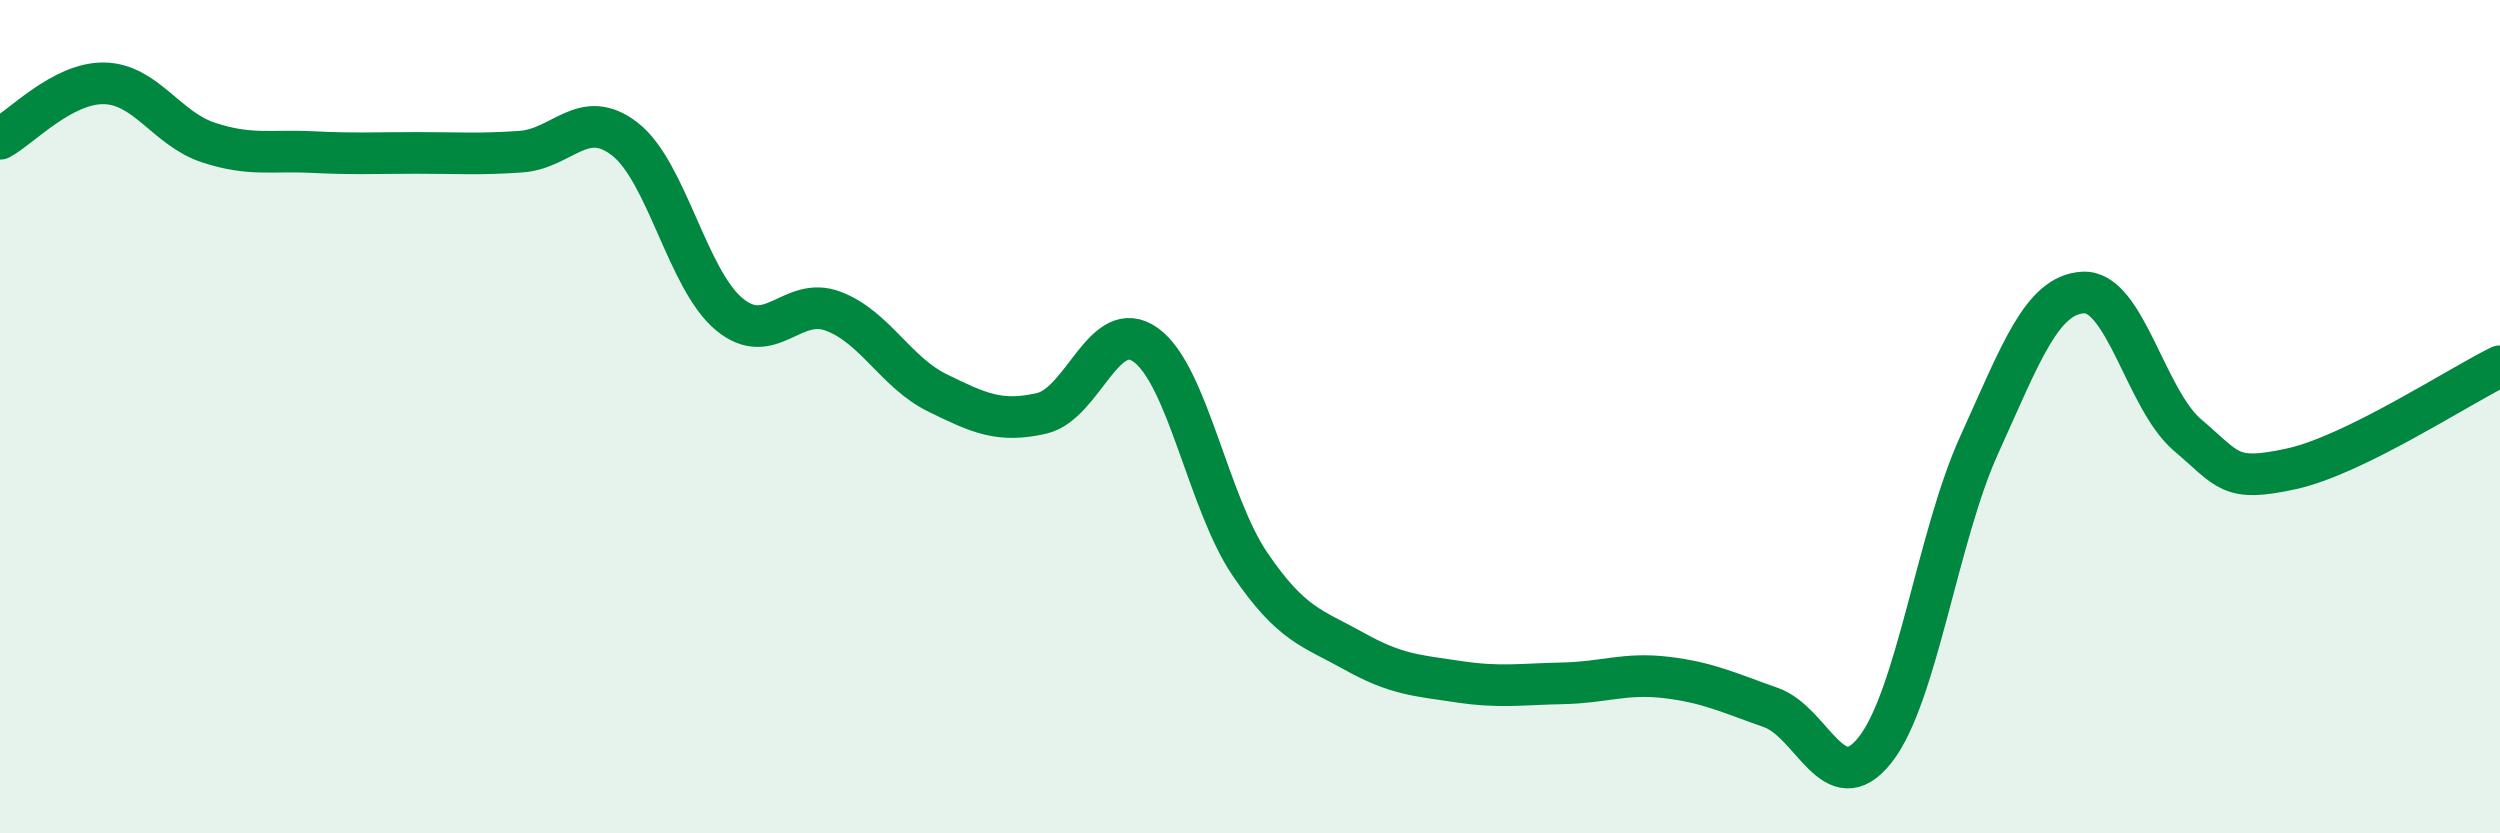
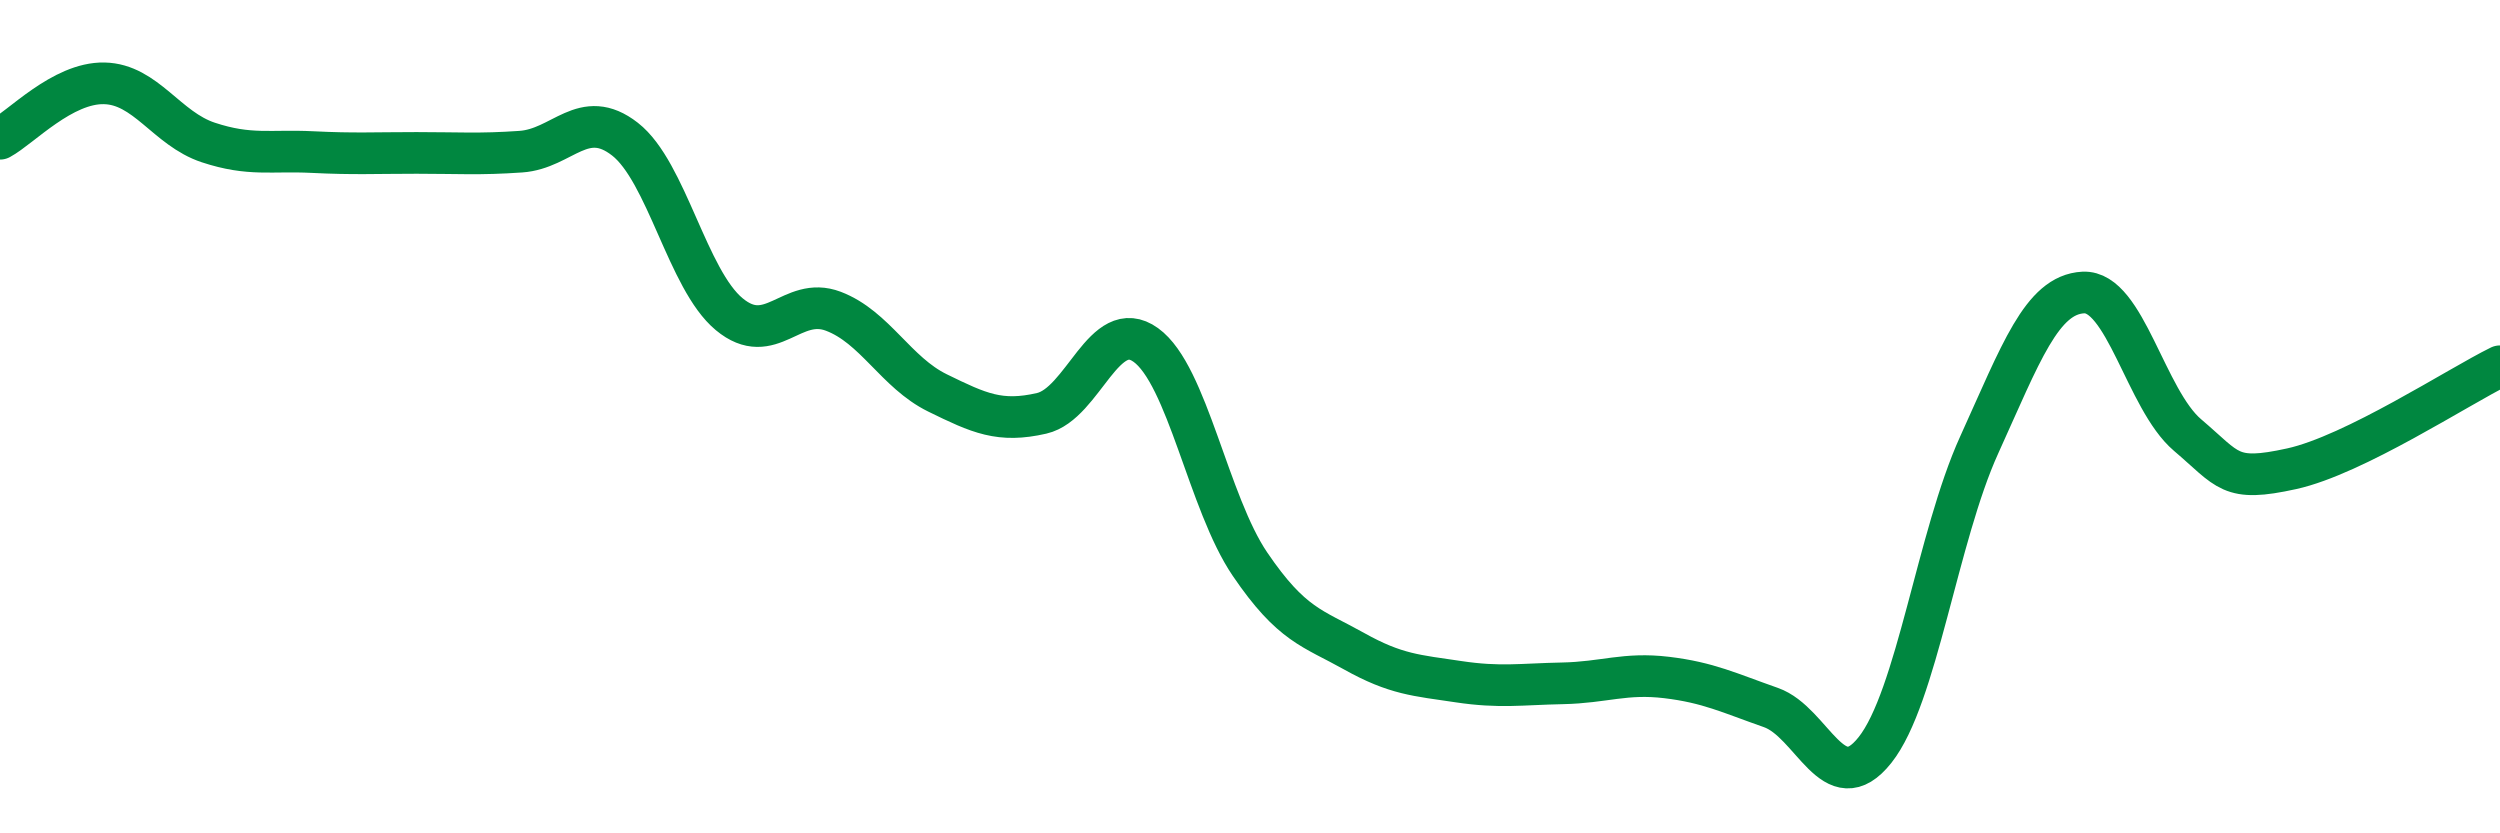
<svg xmlns="http://www.w3.org/2000/svg" width="60" height="20" viewBox="0 0 60 20">
-   <path d="M 0,3.33 C 0.5,3.06 1.5,1.98 2.5,2 C 3.5,2.02 4,3.09 5,3.42 C 6,3.75 6.5,3.6 7.5,3.65 C 8.5,3.7 9,3.67 10,3.67 C 11,3.67 11.5,3.71 12.5,3.64 C 13.5,3.57 14,2.56 15,3.34 C 16,4.12 16.5,6.71 17.5,7.54 C 18.5,8.37 19,7.09 20,7.47 C 21,7.85 21.5,8.94 22.5,9.43 C 23.5,9.92 24,10.15 25,9.92 C 26,9.69 26.5,7.56 27.5,8.28 C 28.5,9 29,12.07 30,13.54 C 31,15.01 31.5,15.07 32.5,15.63 C 33.5,16.19 34,16.21 35,16.36 C 36,16.51 36.5,16.42 37.5,16.4 C 38.5,16.38 39,16.14 40,16.26 C 41,16.38 41.5,16.63 42.5,16.98 C 43.5,17.33 44,19.26 45,18 C 46,16.74 46.5,12.88 47.5,10.68 C 48.5,8.48 49,7.07 50,7.02 C 51,6.97 51.5,9.59 52.5,10.44 C 53.5,11.29 53.5,11.58 55,11.25 C 56.5,10.92 59,9.28 60,8.79L60 20L0 20Z" fill="#008740" opacity="0.1" stroke-linecap="round" stroke-linejoin="round" />
  <path d="M 0,3.33 C 0.5,3.06 1.5,1.98 2.5,2 C 3.5,2.02 4,3.09 5,3.42 C 6,3.75 6.5,3.6 7.5,3.65 C 8.5,3.7 9,3.67 10,3.67 C 11,3.67 11.5,3.71 12.5,3.64 C 13.5,3.57 14,2.56 15,3.34 C 16,4.12 16.5,6.71 17.5,7.54 C 18.5,8.37 19,7.09 20,7.47 C 21,7.85 21.5,8.94 22.5,9.43 C 23.5,9.92 24,10.15 25,9.92 C 26,9.69 26.5,7.56 27.5,8.28 C 28.5,9 29,12.07 30,13.54 C 31,15.01 31.5,15.07 32.5,15.63 C 33.5,16.19 34,16.21 35,16.36 C 36,16.51 36.5,16.42 37.5,16.4 C 38.5,16.38 39,16.14 40,16.26 C 41,16.38 41.5,16.63 42.5,16.98 C 43.5,17.33 44,19.26 45,18 C 46,16.74 46.5,12.88 47.5,10.68 C 48.5,8.48 49,7.07 50,7.02 C 51,6.97 51.5,9.59 52.5,10.44 C 53.5,11.29 53.5,11.58 55,11.25 C 56.5,10.92 59,9.28 60,8.79" stroke="#008740" stroke-width="1" fill="none" stroke-linecap="round" stroke-linejoin="round" />
</svg>